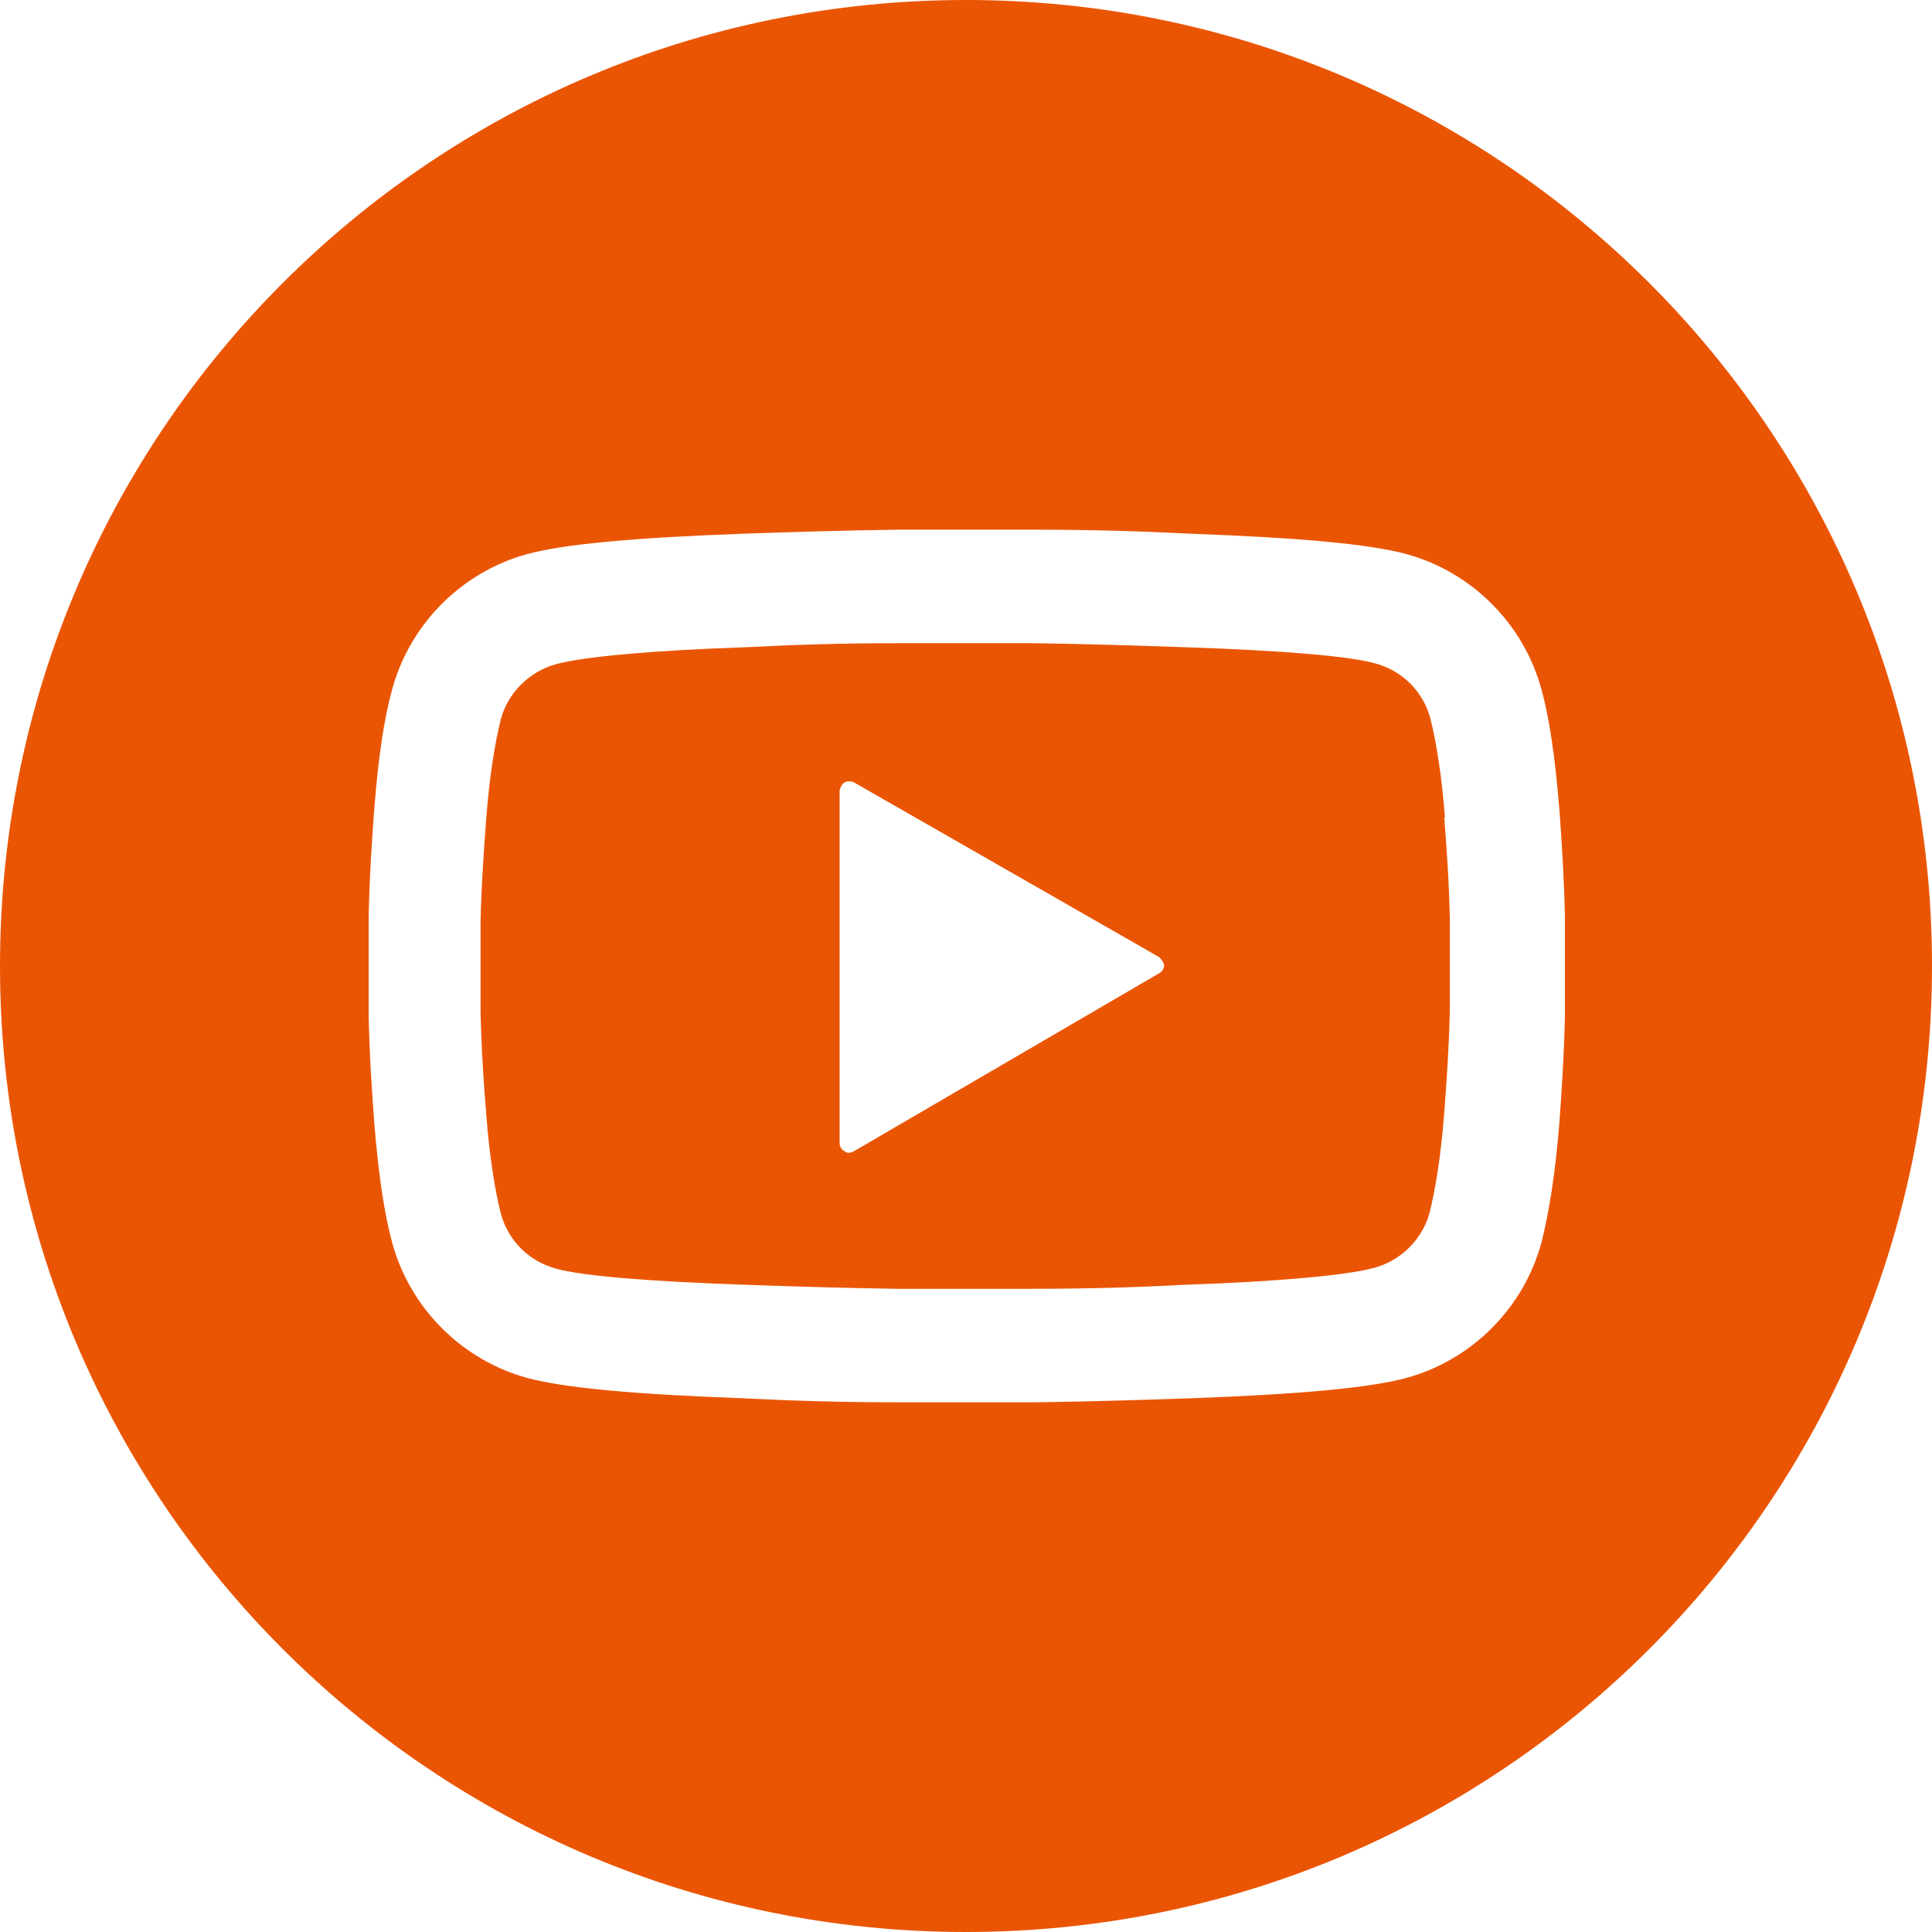
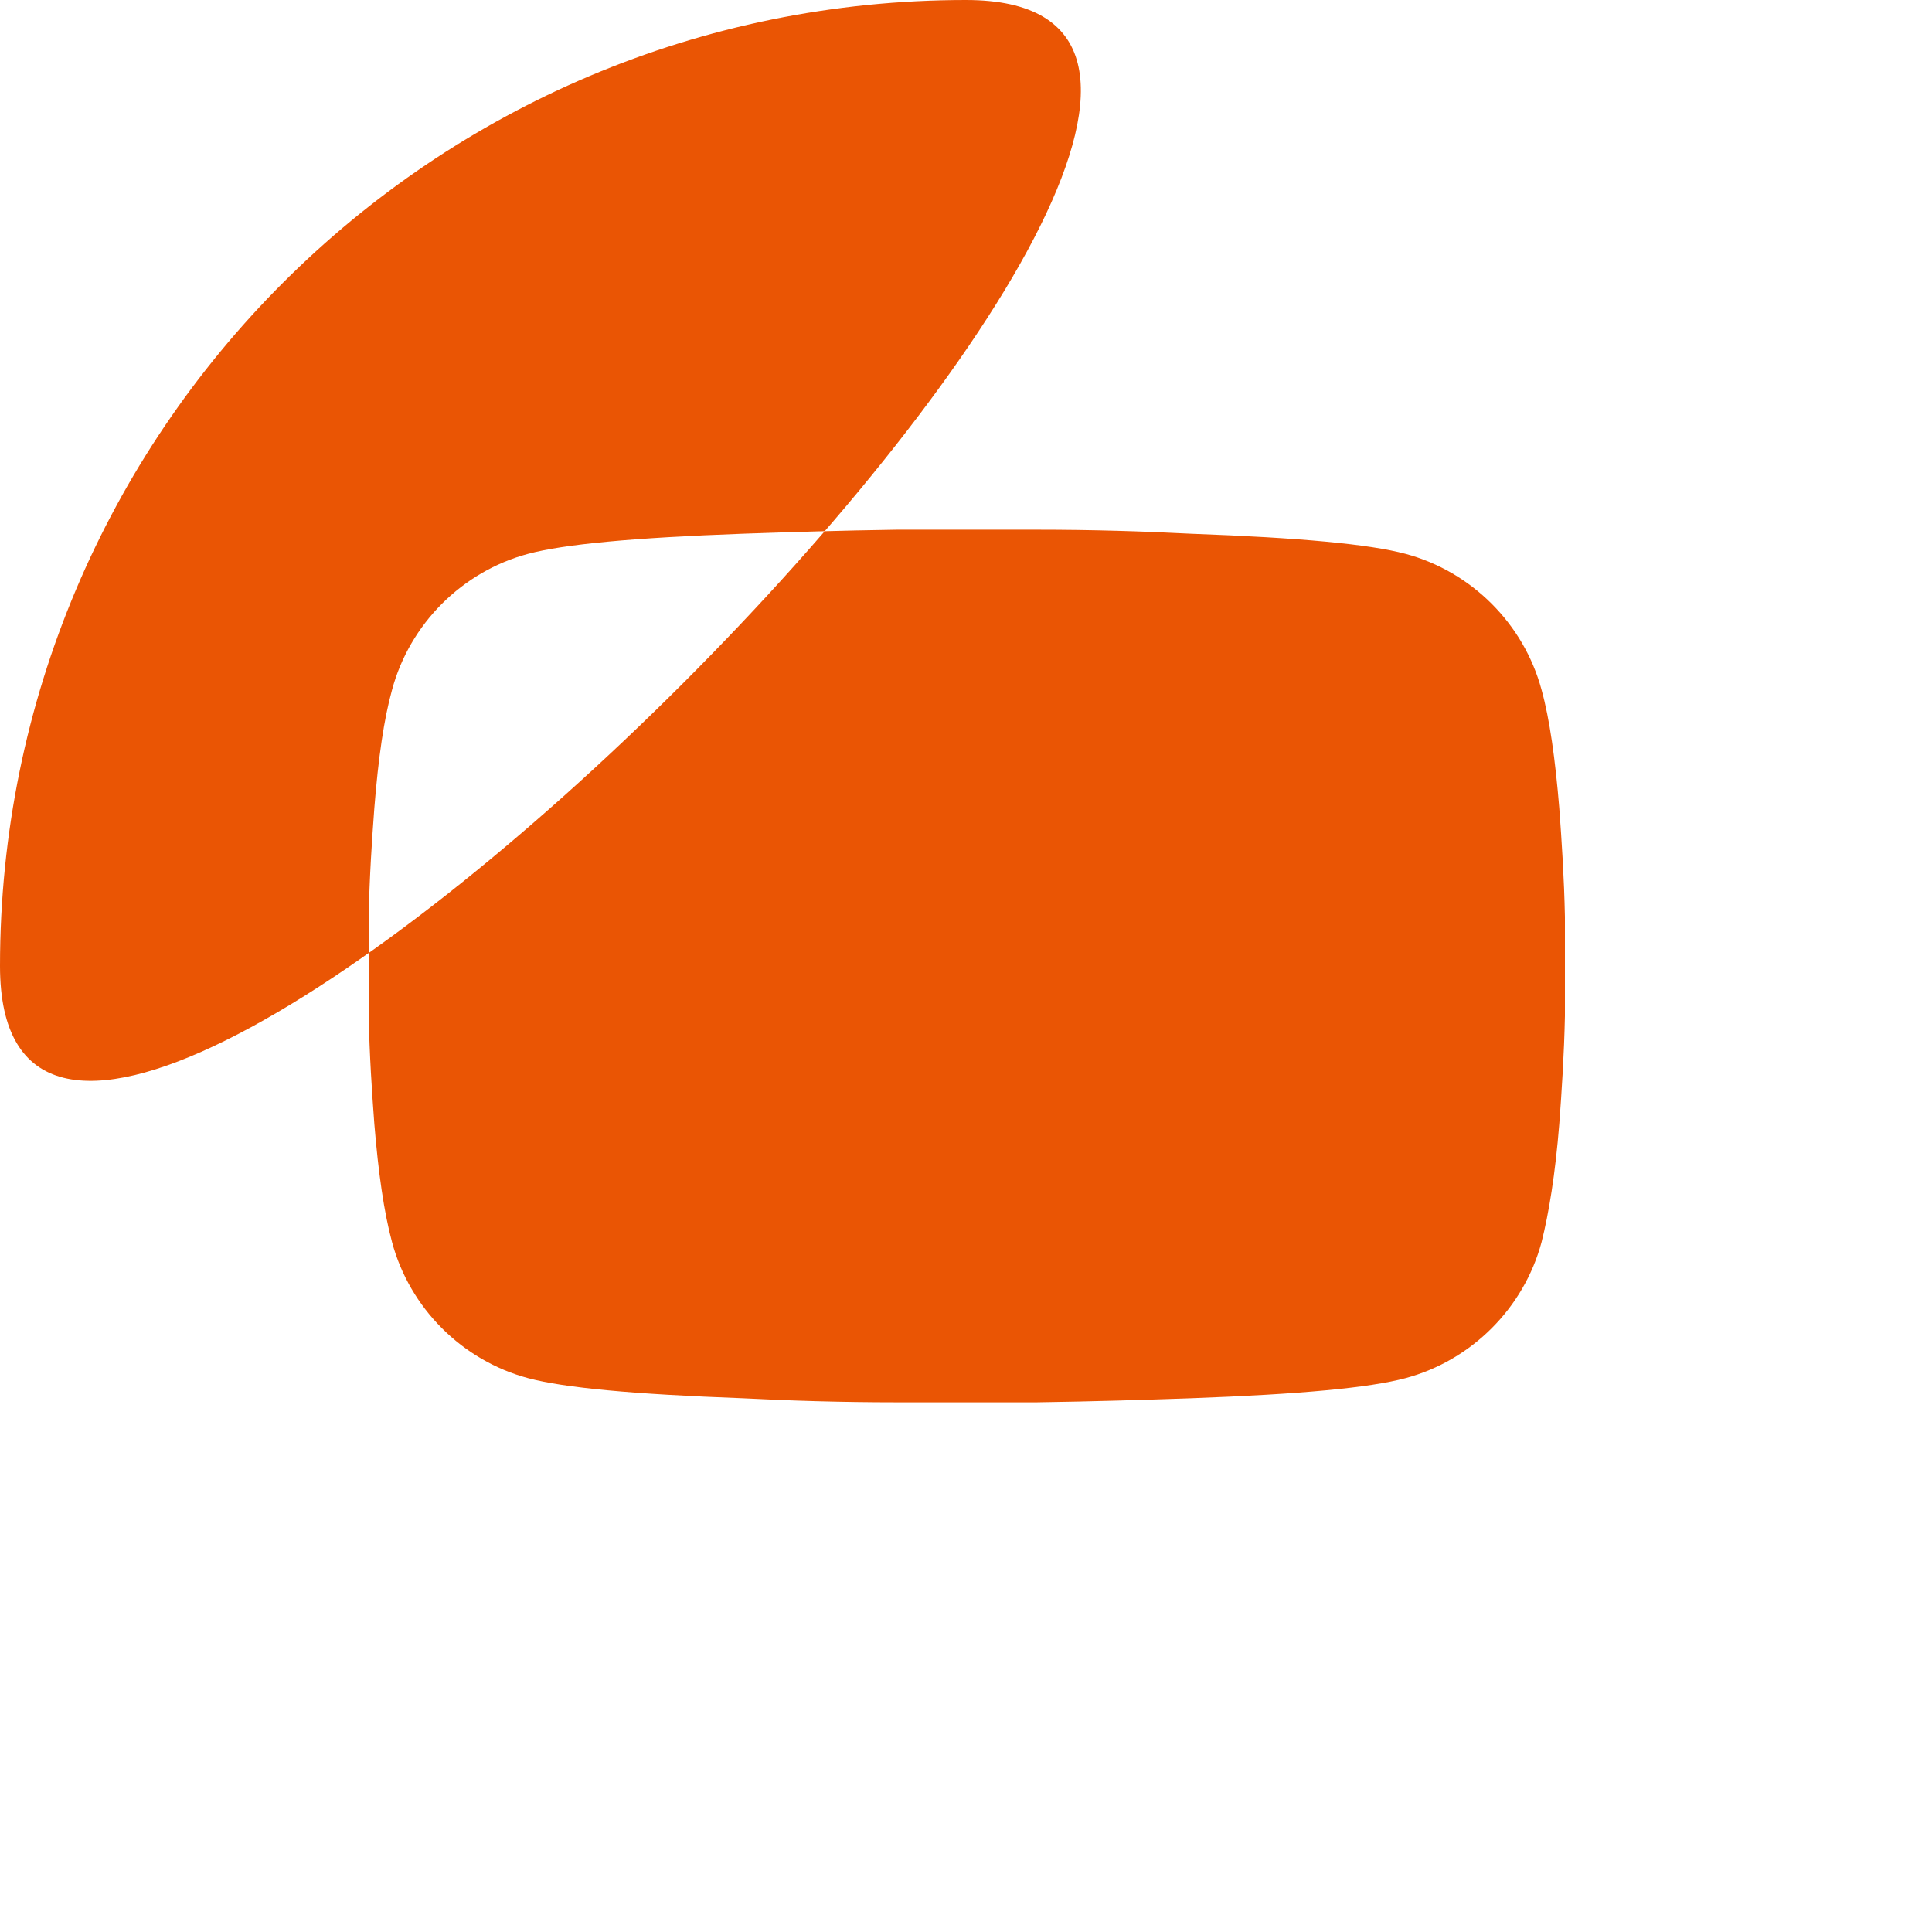
<svg xmlns="http://www.w3.org/2000/svg" viewBox="0 0 24 24" id="_图层_1">
  <defs>
    <style>.cls-1{fill:#ea5504;stroke-width:0px;}</style>
  </defs>
-   <path d="m17.95,10.16c-.04-.53-.11-.95-.18-1.23-.09-.34-.35-.6-.69-.69-.32-.09-1.16-.16-2.36-.2-.57-.02-1.2-.04-1.87-.05h-.62s-.47,0-.47,0c-.19,0-.39,0-.62,0-.68,0-1.31.02-1.87.05-1.19.04-2.03.12-2.36.21-.33.09-.6.35-.69.69-.07.28-.14.7-.18,1.23-.03.4-.06.82-.07,1.27v.11c0,.11,0,.21,0,.3,0,.05,0,.08,0,.11v.22c0,.12,0,.25,0,.39.01.48.04.9.07,1.27.04.53.11.95.18,1.23.09.34.35.6.69.69.32.09,1.16.16,2.36.2.56.02,1.19.04,1.87.05h1.08c.19,0,.39,0,.62,0,.69,0,1.32-.02,1.87-.05,1.19-.04,2.03-.12,2.36-.21.33-.09.6-.35.69-.69.07-.28.14-.7.18-1.23.03-.39.06-.82.07-1.27v-.07c0-.12,0-.24,0-.35,0-.05,0-.08,0-.11v-.19c0-.14,0-.27,0-.42-.01-.49-.04-.9-.07-1.27Zm-3.55,1.93l-3.79,2.21s-.04.02-.06.02-.04,0-.06-.02c-.04-.02-.06-.06-.06-.1v-4.38s.02-.08.06-.1c.04-.02.08-.02.12,0l3.79,2.17s.06.06.06.1-.02.08-.06.1Z" class="cls-1" />
-   <path d="m12,0C5.37,0,0,5.37,0,12s5.37,12,12,12,12-5.37,12-12S18.63,0,12,0Zm7.44,12.17s0,.02,0,.03c0,.13,0,.27,0,.42-.01.48-.04.94-.07,1.34-.05.63-.13,1.11-.22,1.47-.22.82-.87,1.47-1.69,1.69-.45.12-1.3.2-2.67.25-.58.02-1.22.04-1.91.05-.23,0-.44,0-.63,0h-.48c-.19,0-.4,0-.63,0-.69,0-1.33-.02-1.91-.05-1.37-.05-2.22-.13-2.67-.25-.82-.22-1.47-.87-1.69-1.69-.1-.37-.17-.86-.22-1.47-.03-.4-.06-.85-.07-1.34v-.07c0-.13,0-.26,0-.38,0-.05,0-.09,0-.13v-.24c0-.13,0-.27,0-.42.01-.49.04-.94.07-1.34.05-.63.12-1.11.22-1.47.22-.82.87-1.47,1.69-1.69.45-.12,1.3-.2,2.67-.25.58-.02,1.22-.04,1.91-.05.2,0,.39,0,.57,0h.54s.06,0,.06,0c.17,0,.36,0,.57,0,.69,0,1.33.02,1.91.05,1.37.05,2.22.13,2.67.25.82.22,1.47.87,1.69,1.69.1.36.17.86.22,1.47.03.41.06.86.07,1.35v.06c0,.14,0,.26,0,.38,0,.05,0,.09,0,.13v.22Z" class="cls-1" />
+   <path d="m12,0C5.37,0,0,5.37,0,12S18.63,0,12,0Zm7.44,12.17s0,.02,0,.03c0,.13,0,.27,0,.42-.01.48-.04.94-.07,1.34-.05.63-.13,1.11-.22,1.47-.22.82-.87,1.47-1.69,1.69-.45.12-1.3.2-2.67.25-.58.02-1.22.04-1.91.05-.23,0-.44,0-.63,0h-.48c-.19,0-.4,0-.63,0-.69,0-1.33-.02-1.91-.05-1.37-.05-2.22-.13-2.67-.25-.82-.22-1.47-.87-1.69-1.69-.1-.37-.17-.86-.22-1.47-.03-.4-.06-.85-.07-1.34v-.07c0-.13,0-.26,0-.38,0-.05,0-.09,0-.13v-.24c0-.13,0-.27,0-.42.01-.49.04-.94.07-1.34.05-.63.12-1.11.22-1.47.22-.82.87-1.47,1.69-1.69.45-.12,1.3-.2,2.67-.25.58-.02,1.22-.04,1.91-.05.2,0,.39,0,.57,0h.54s.06,0,.06,0c.17,0,.36,0,.57,0,.69,0,1.33.02,1.91.05,1.37.05,2.22.13,2.67.25.82.22,1.47.87,1.69,1.69.1.36.17.86.22,1.47.03.41.06.86.07,1.35v.06c0,.14,0,.26,0,.38,0,.05,0,.09,0,.13v.22Z" class="cls-1" />
</svg>